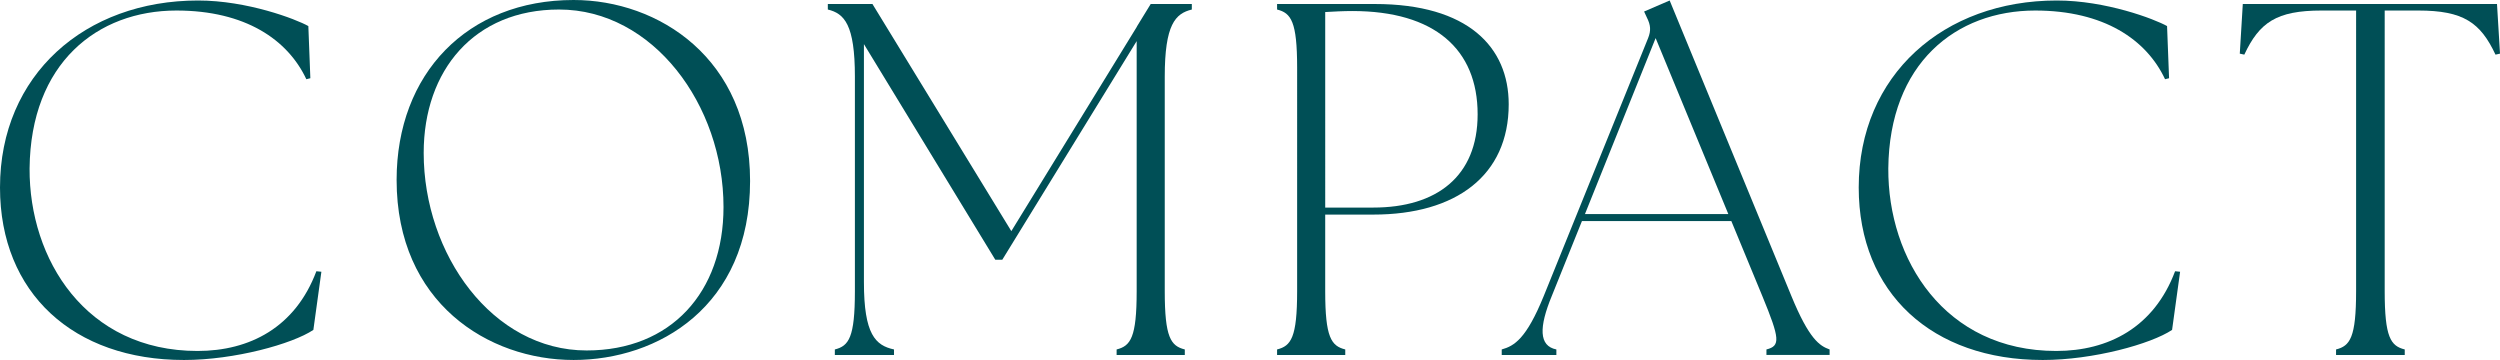
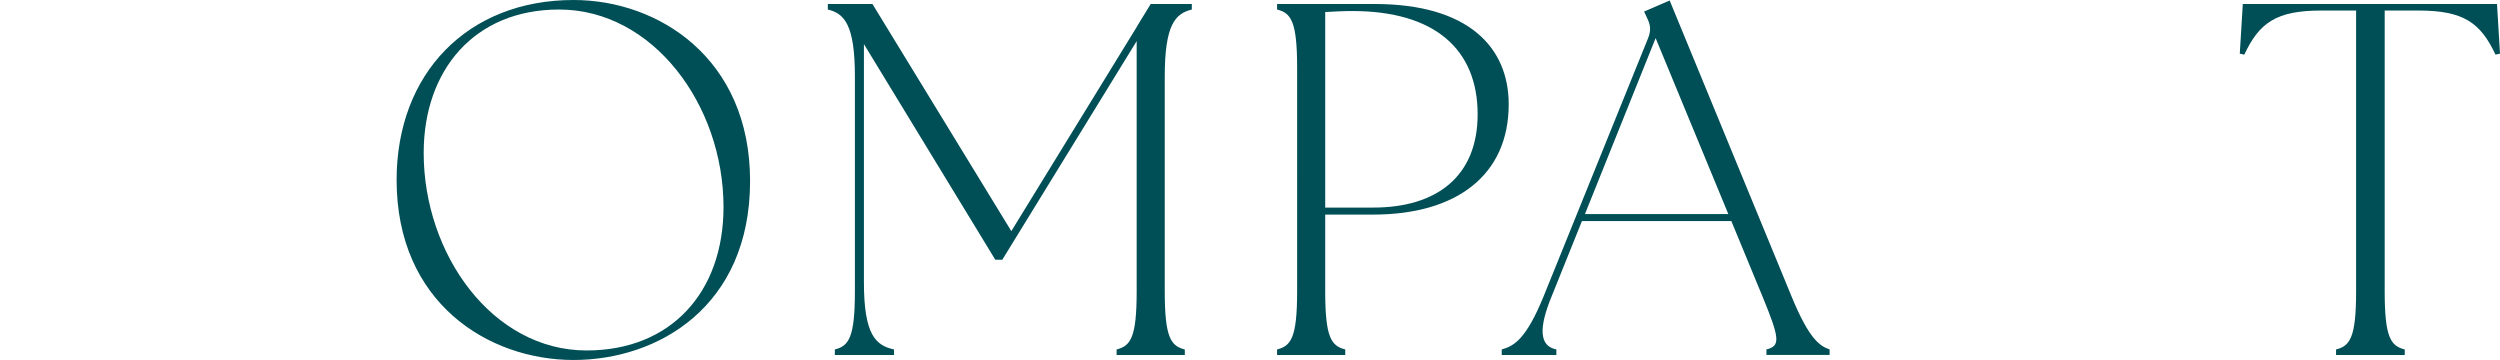
<svg xmlns="http://www.w3.org/2000/svg" id="_イヤー_2" viewBox="0 0 464.19 66.841">
  <defs>
    <style>.cls-1{fill:#004f56;}</style>
  </defs>
  <g id="_ザイン">
    <g>
-       <path class="cls-1" d="M0,34.816C0,13.871,15.826,.093,36.772,.093c9.123,0,18.153,3.444,20.48,4.748l.373,9.682-.745,.187c-3.445-7.354-11.357-12.754-24.111-12.754C18.06,1.955,5.679,11.729,5.493,31.279c-.093,16.85,10.426,33.886,31.186,33.886,9.682,0,18.153-4.375,22.063-14.802l.931,.094-1.489,10.799c-3.91,2.606-14.616,5.585-24.018,5.585C13.685,66.841,0,54.46,0,34.816Z" />
      <path class="cls-1" d="M73.641,33.42C73.641,13.685,86.767,0,106.503,0c15.733,0,32.769,10.799,32.769,33.606,0,23.366-17.129,33.234-32.769,33.234-15.826,0-32.862-10.612-32.862-33.421Zm35.283,31.652c15.64,0,25.415-10.799,25.415-26.625,0-18.991-13.126-36.679-30.535-36.679-15.732,0-25.135,11.265-25.135,26.625,0,18.805,12.754,36.679,30.256,36.679Z" />
      <path class="cls-1" d="M155.01,64.886c2.606-.651,3.724-2.233,3.724-10.799V14.243c0-9.682-1.955-11.729-5.027-12.475V.744h8.285l25.787,42.172L211.052,5.026l.093-.186,2.514-4.097h7.634V1.769c-3.072,.745-5.027,2.793-5.027,12.475V54.087c0,8.565,1.117,10.147,3.724,10.799v1.024h-12.661v-1.024c2.606-.651,3.724-2.233,3.724-10.799V7.634l-24.949,40.589h-1.303l-24.391-40.03V52.411c0,9.683,2.141,11.73,5.585,12.475v1.024h-10.985v-1.024Z" />
      <path class="cls-1" d="M237.123,64.886c2.606-.651,3.724-2.233,3.724-10.799V12.567c0-8.564-1.117-10.147-3.724-10.799V.744h18.153c17.315,0,24.856,8.007,24.856,18.619,0,13.22-9.775,20.48-25.135,20.48h-8.937v14.243c0,8.565,1.117,10.147,3.724,10.799v1.024h-12.661v-1.024Zm17.874-26.345c11.73,0,19.364-5.772,19.364-17.316,0-12.102-8.006-19.177-23.273-19.177-1.676,0-3.352,.093-5.027,.187V38.541h8.937Z" />
      <path class="cls-1" d="M278.832,64.886c2.328-.651,4.562-1.954,7.82-9.961l19.364-47.85c.559-1.396,.465-2.421-.187-3.724l-.559-1.211,4.748-2.048,22.622,54.926c3.258,7.913,5.213,9.216,7.075,9.867v1.024h-11.729v-1.024c2.606-.651,2.513-1.954-.745-9.867l-5.771-13.965h-27.742l-5.585,13.871c-2.42,5.865-2.42,9.31,.838,9.961v1.024h-10.147v-1.024Zm42.079-25.135l-13.499-32.676-13.126,32.676h26.625Z" />
-       <path class="cls-1" d="M345.119,34.816C345.119,13.871,360.945,.093,381.891,.093c9.123,0,18.153,3.444,20.48,4.748l.373,9.682-.745,.187c-3.445-7.354-11.357-12.754-24.111-12.754-14.709,0-27.09,9.774-27.276,29.324-.093,16.85,10.426,33.886,31.186,33.886,9.682,0,18.153-4.375,22.063-14.802l.931,.094-1.489,10.799c-3.91,2.606-14.616,5.585-24.018,5.585-20.481,0-34.166-12.381-34.166-32.024Z" />
      <path class="cls-1" d="M433.748,64.886c2.607-.651,3.724-2.233,3.724-10.799V1.955h-6.424c-8.378,0-11.543,2.233-14.336,8.191l-.838-.186,.559-9.217h47.199l.559,9.217-.838,.186c-2.793-5.958-5.958-8.191-14.336-8.191h-6.237V54.087c0,8.565,1.117,10.147,3.724,10.799v1.024h-12.754v-1.024Z" />
    </g>
  </g>
</svg>